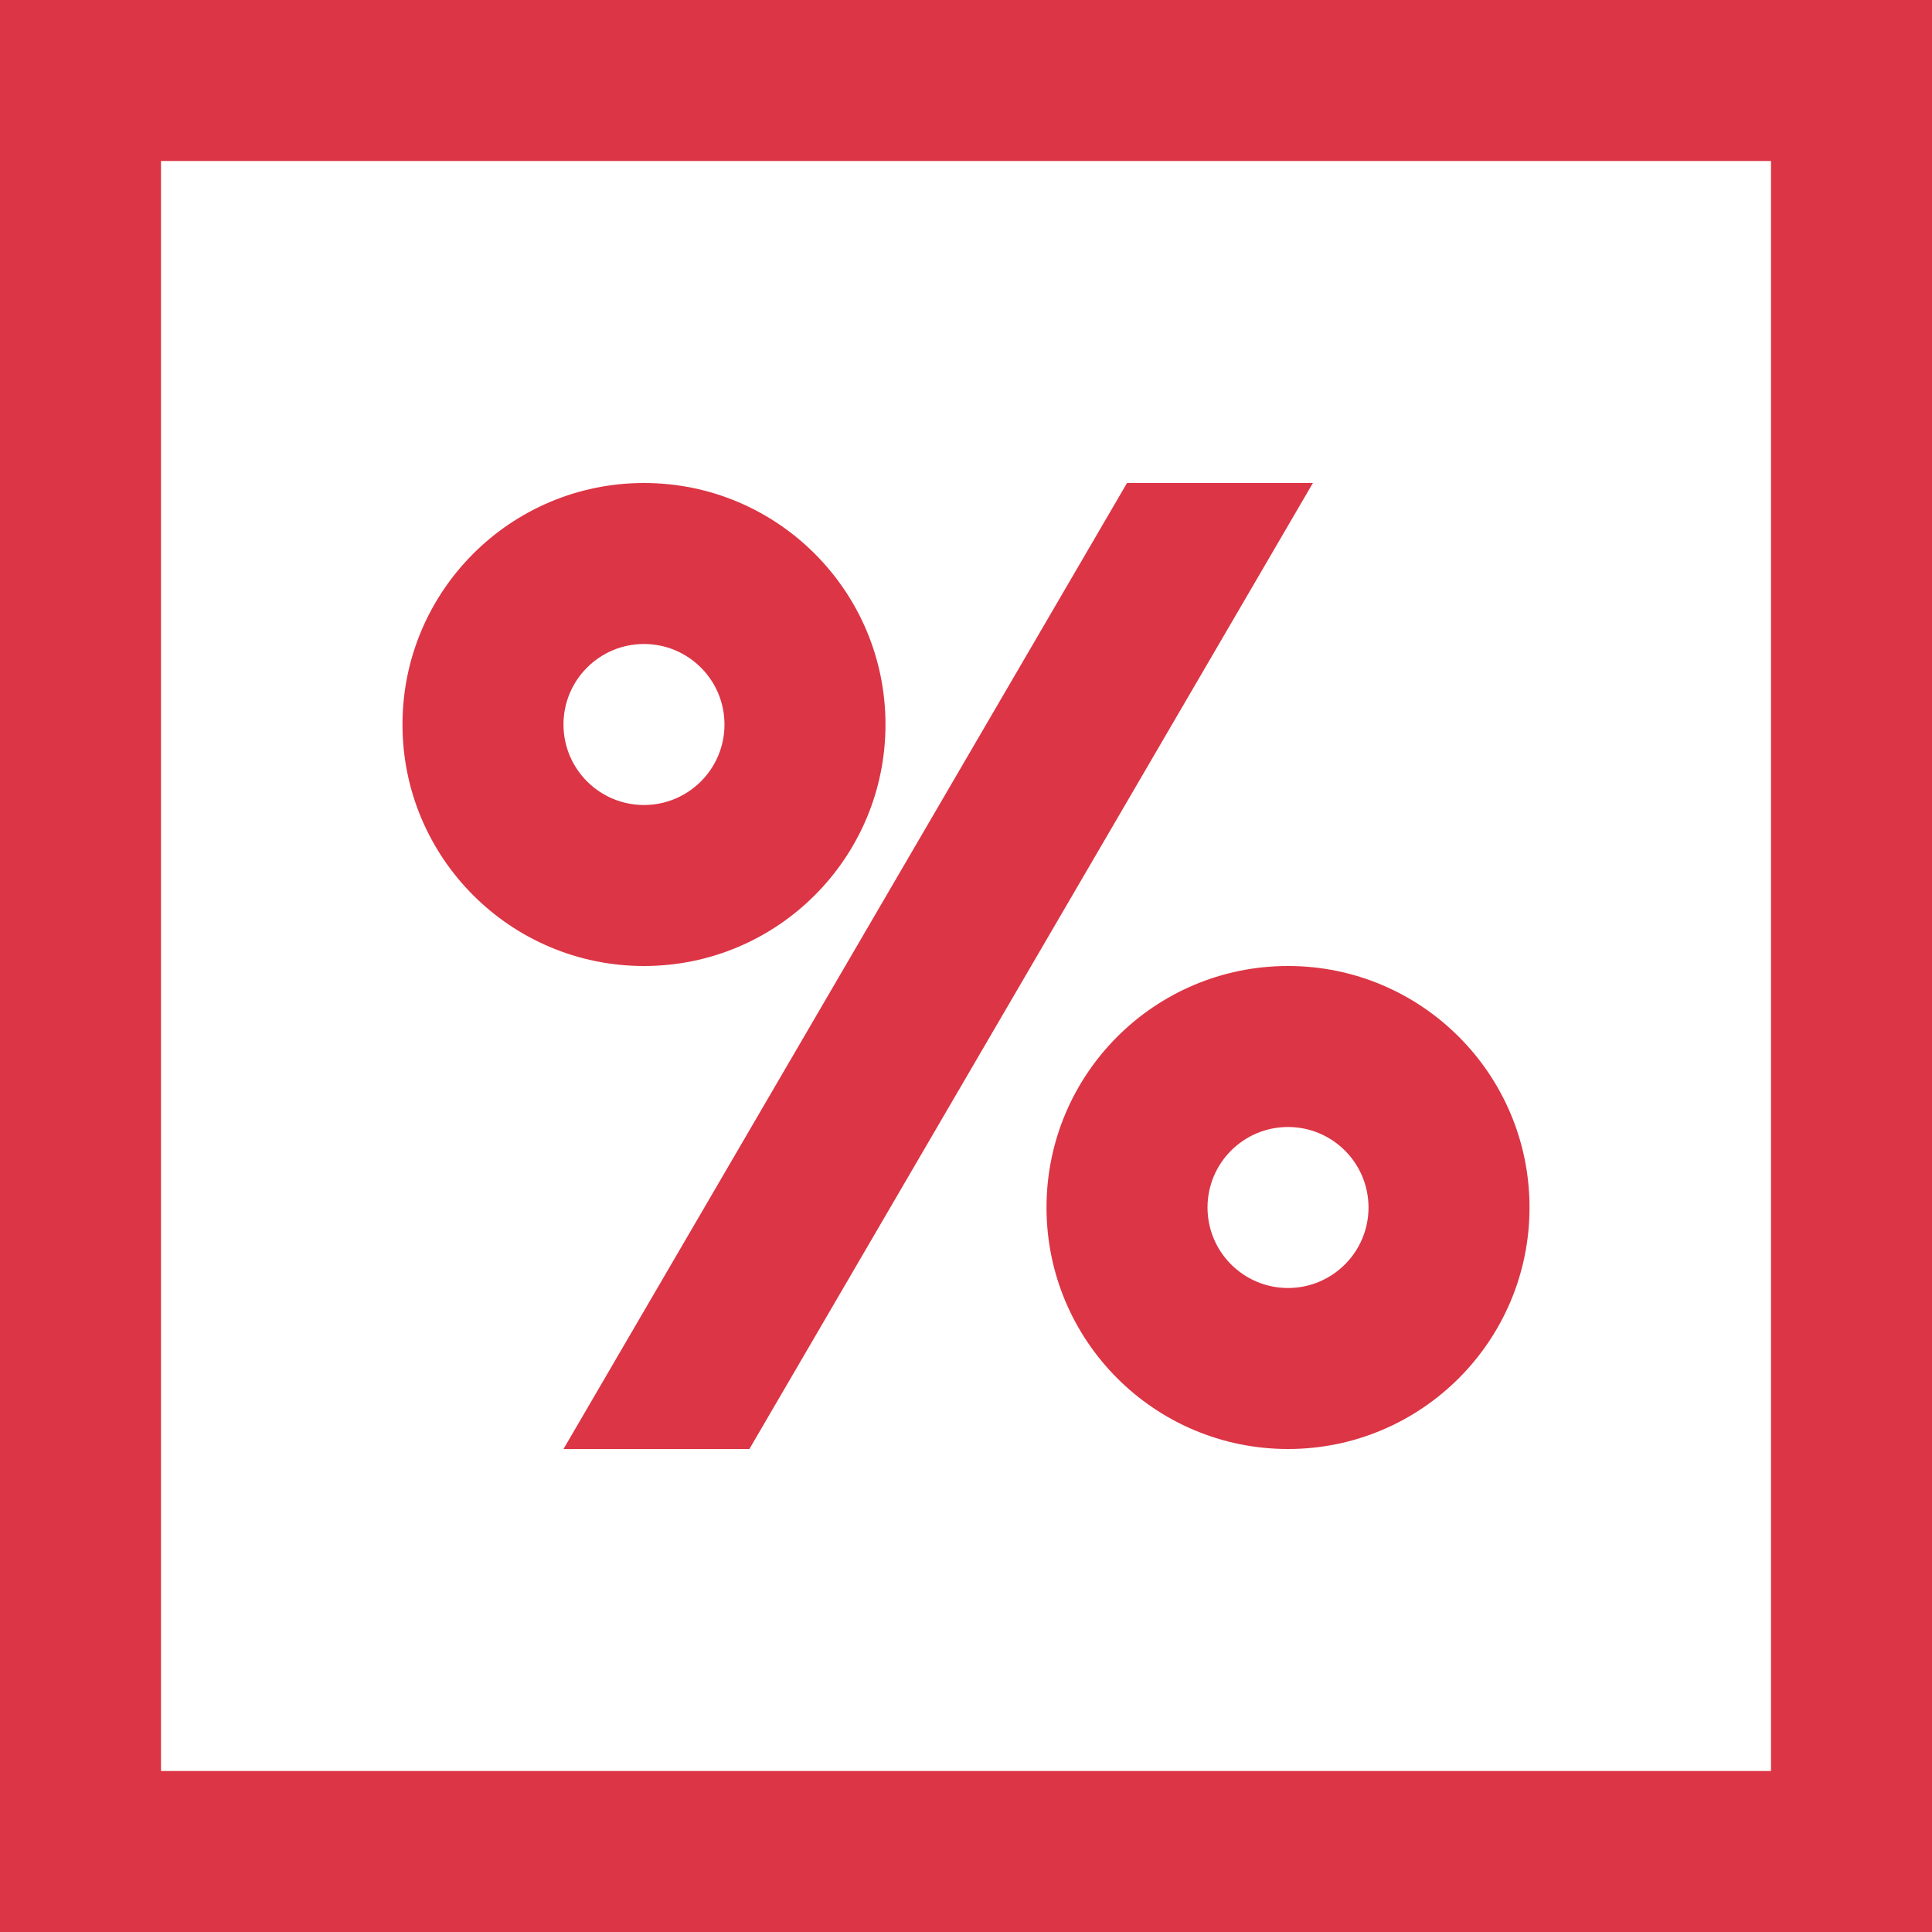
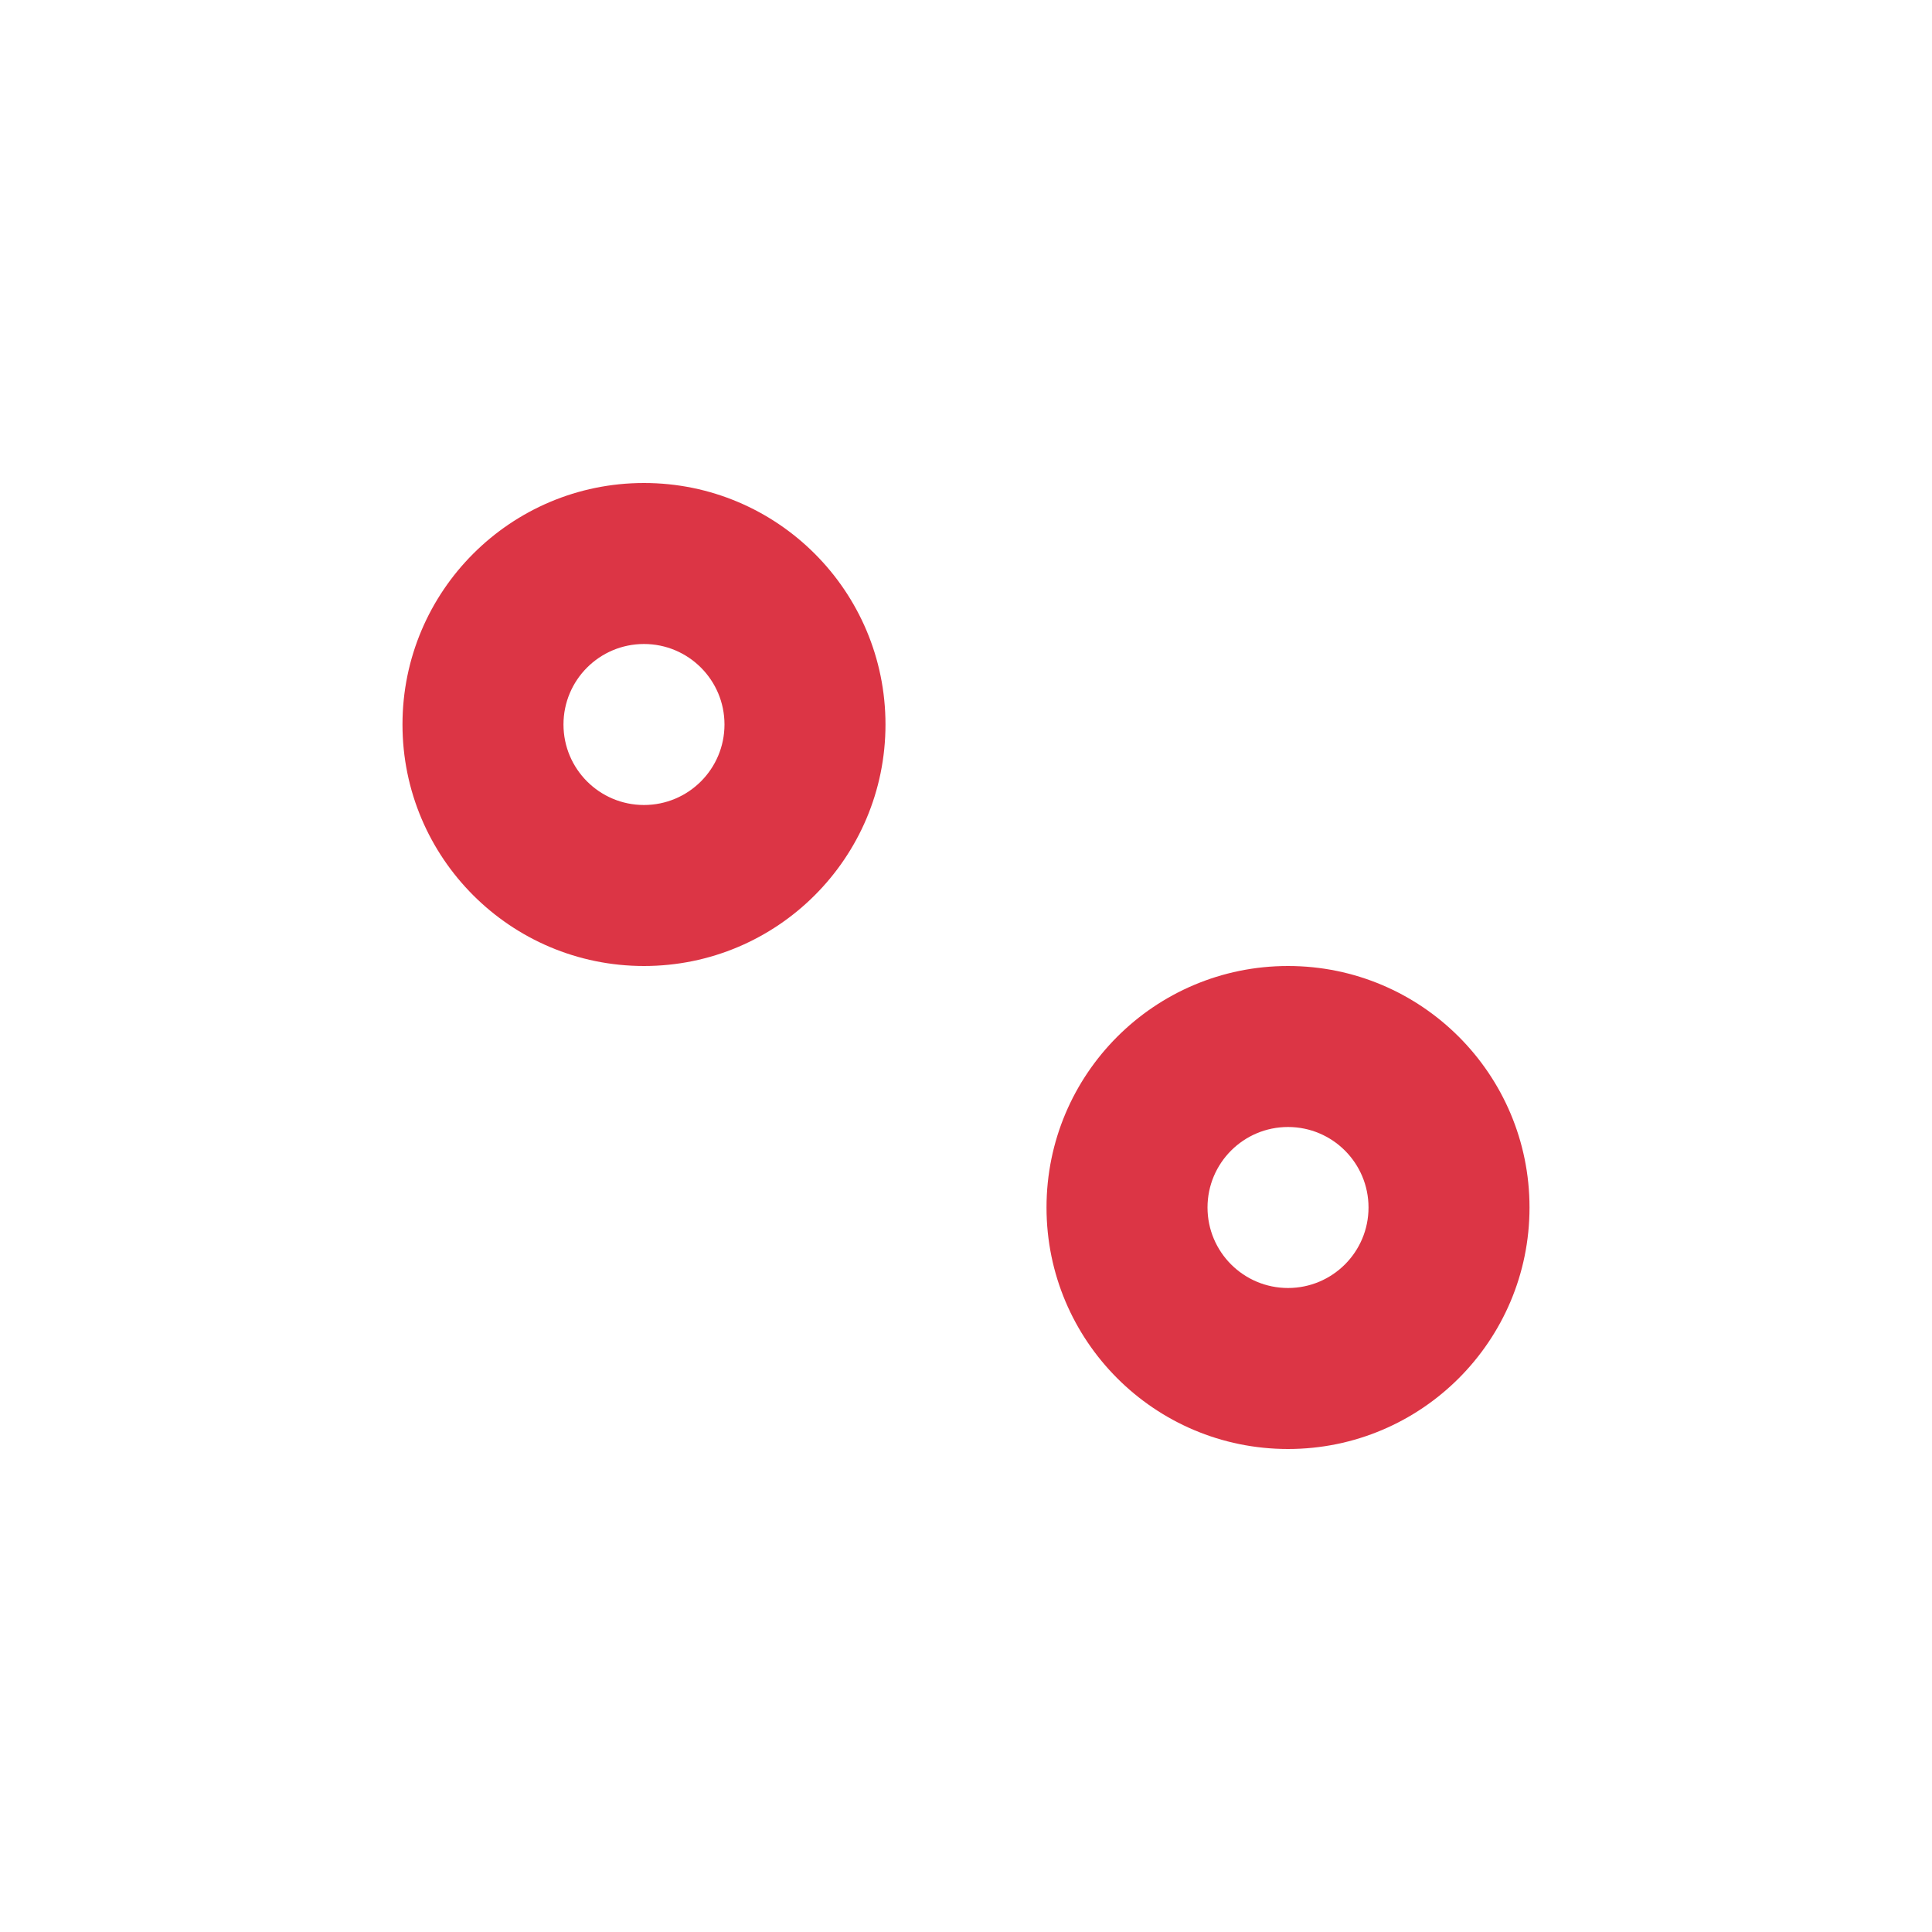
<svg xmlns="http://www.w3.org/2000/svg" width="120" height="120" viewBox="0 0 120 120" fill="none">
  <path fill-rule="evenodd" clip-rule="evenodd" d="M54.999 45C54.999 53.285 48.283 60 39.999 60C31.715 60 24.999 53.285 24.999 45C24.999 36.715 31.715 30 39.999 30C48.283 30 54.999 36.715 54.999 45ZM44.999 45C44.999 47.761 42.761 50 39.999 50C37.237 50 34.999 47.761 34.999 45C34.999 42.239 37.237 40 39.999 40C42.761 40 44.999 42.239 44.999 45Z" fill="#DC3545" />
  <path fill-rule="evenodd" clip-rule="evenodd" d="M95.001 75C95.001 83.284 88.285 90 80.001 90C71.716 90 65.001 83.284 65.001 75C65.001 66.716 71.716 60 80.001 60C88.285 60 95.001 66.716 95.001 75ZM85.001 75C85.001 77.761 82.763 80 80.001 80C77.24 80 75.001 77.761 75.001 75C75.001 72.239 77.24 70 80.001 70C82.763 70 85.001 72.239 85.001 75Z" fill="#DC3545" />
-   <path d="M46.547 90H35L70.001 30H81.547L46.547 90Z" fill="#DC3545" />
-   <path fill-rule="evenodd" clip-rule="evenodd" d="M0 0V120H120V0H0ZM110 10H10V110H110V10Z" fill="#DC3545" />
</svg>